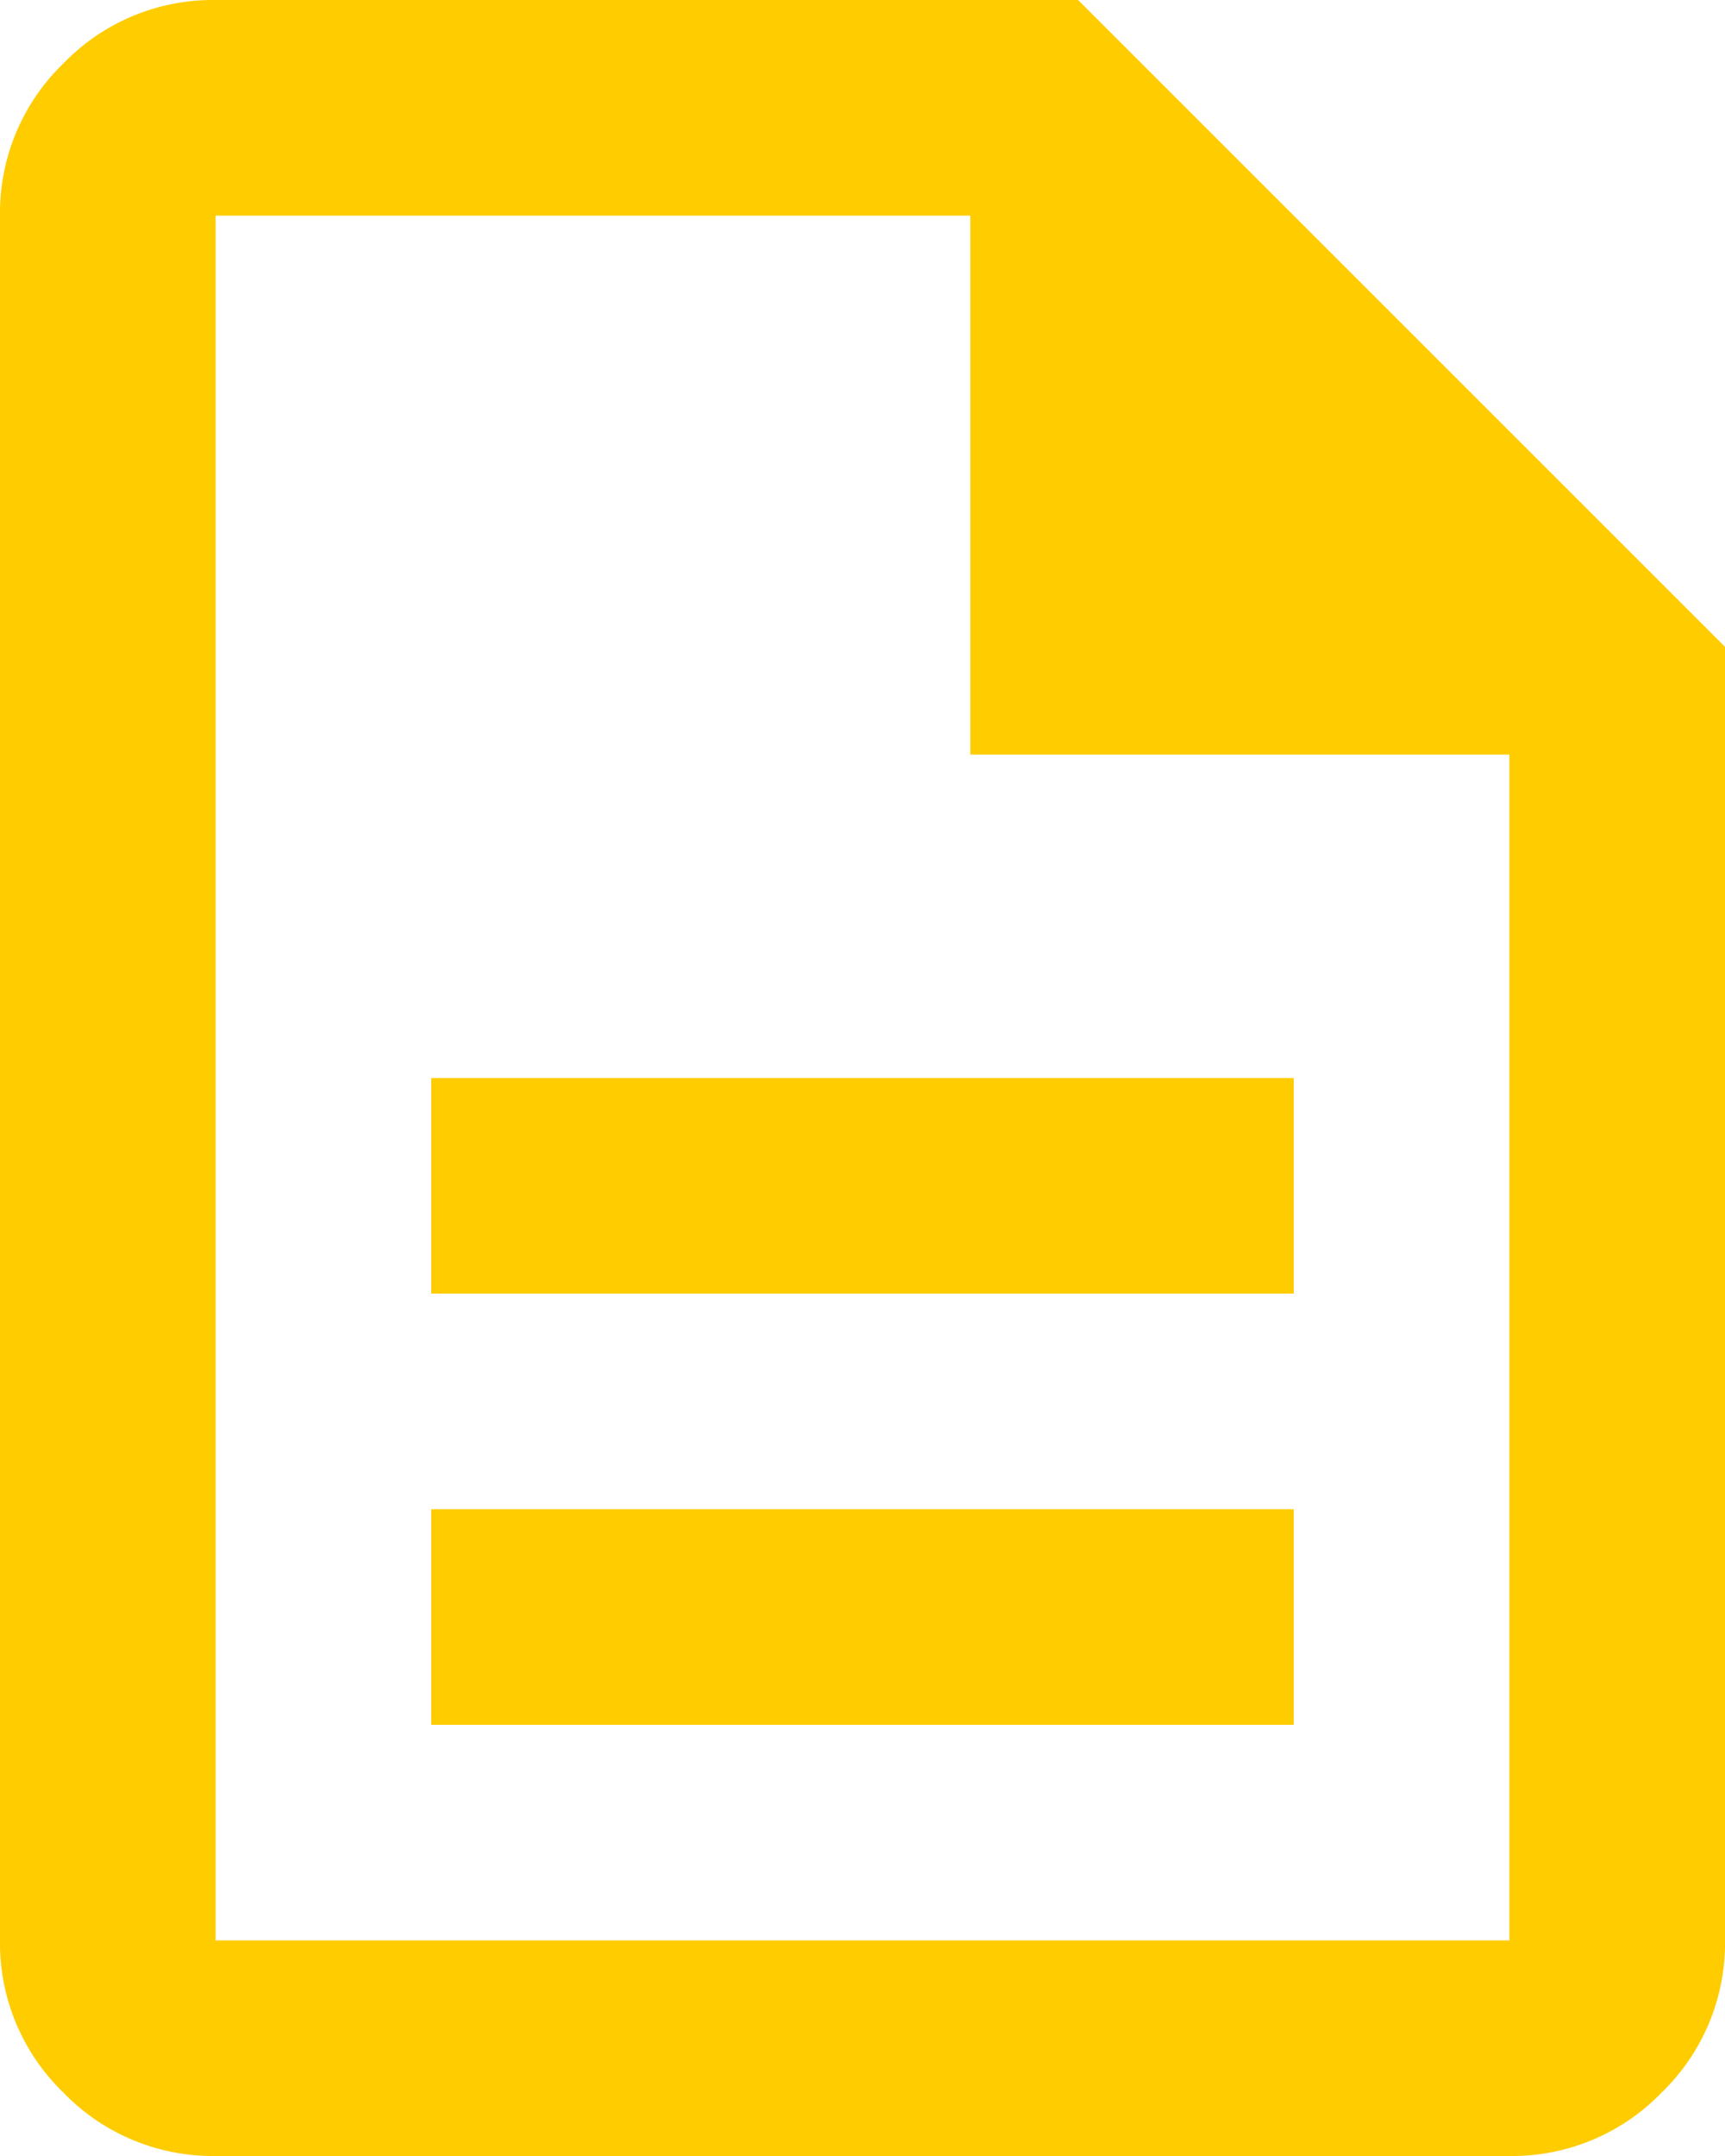
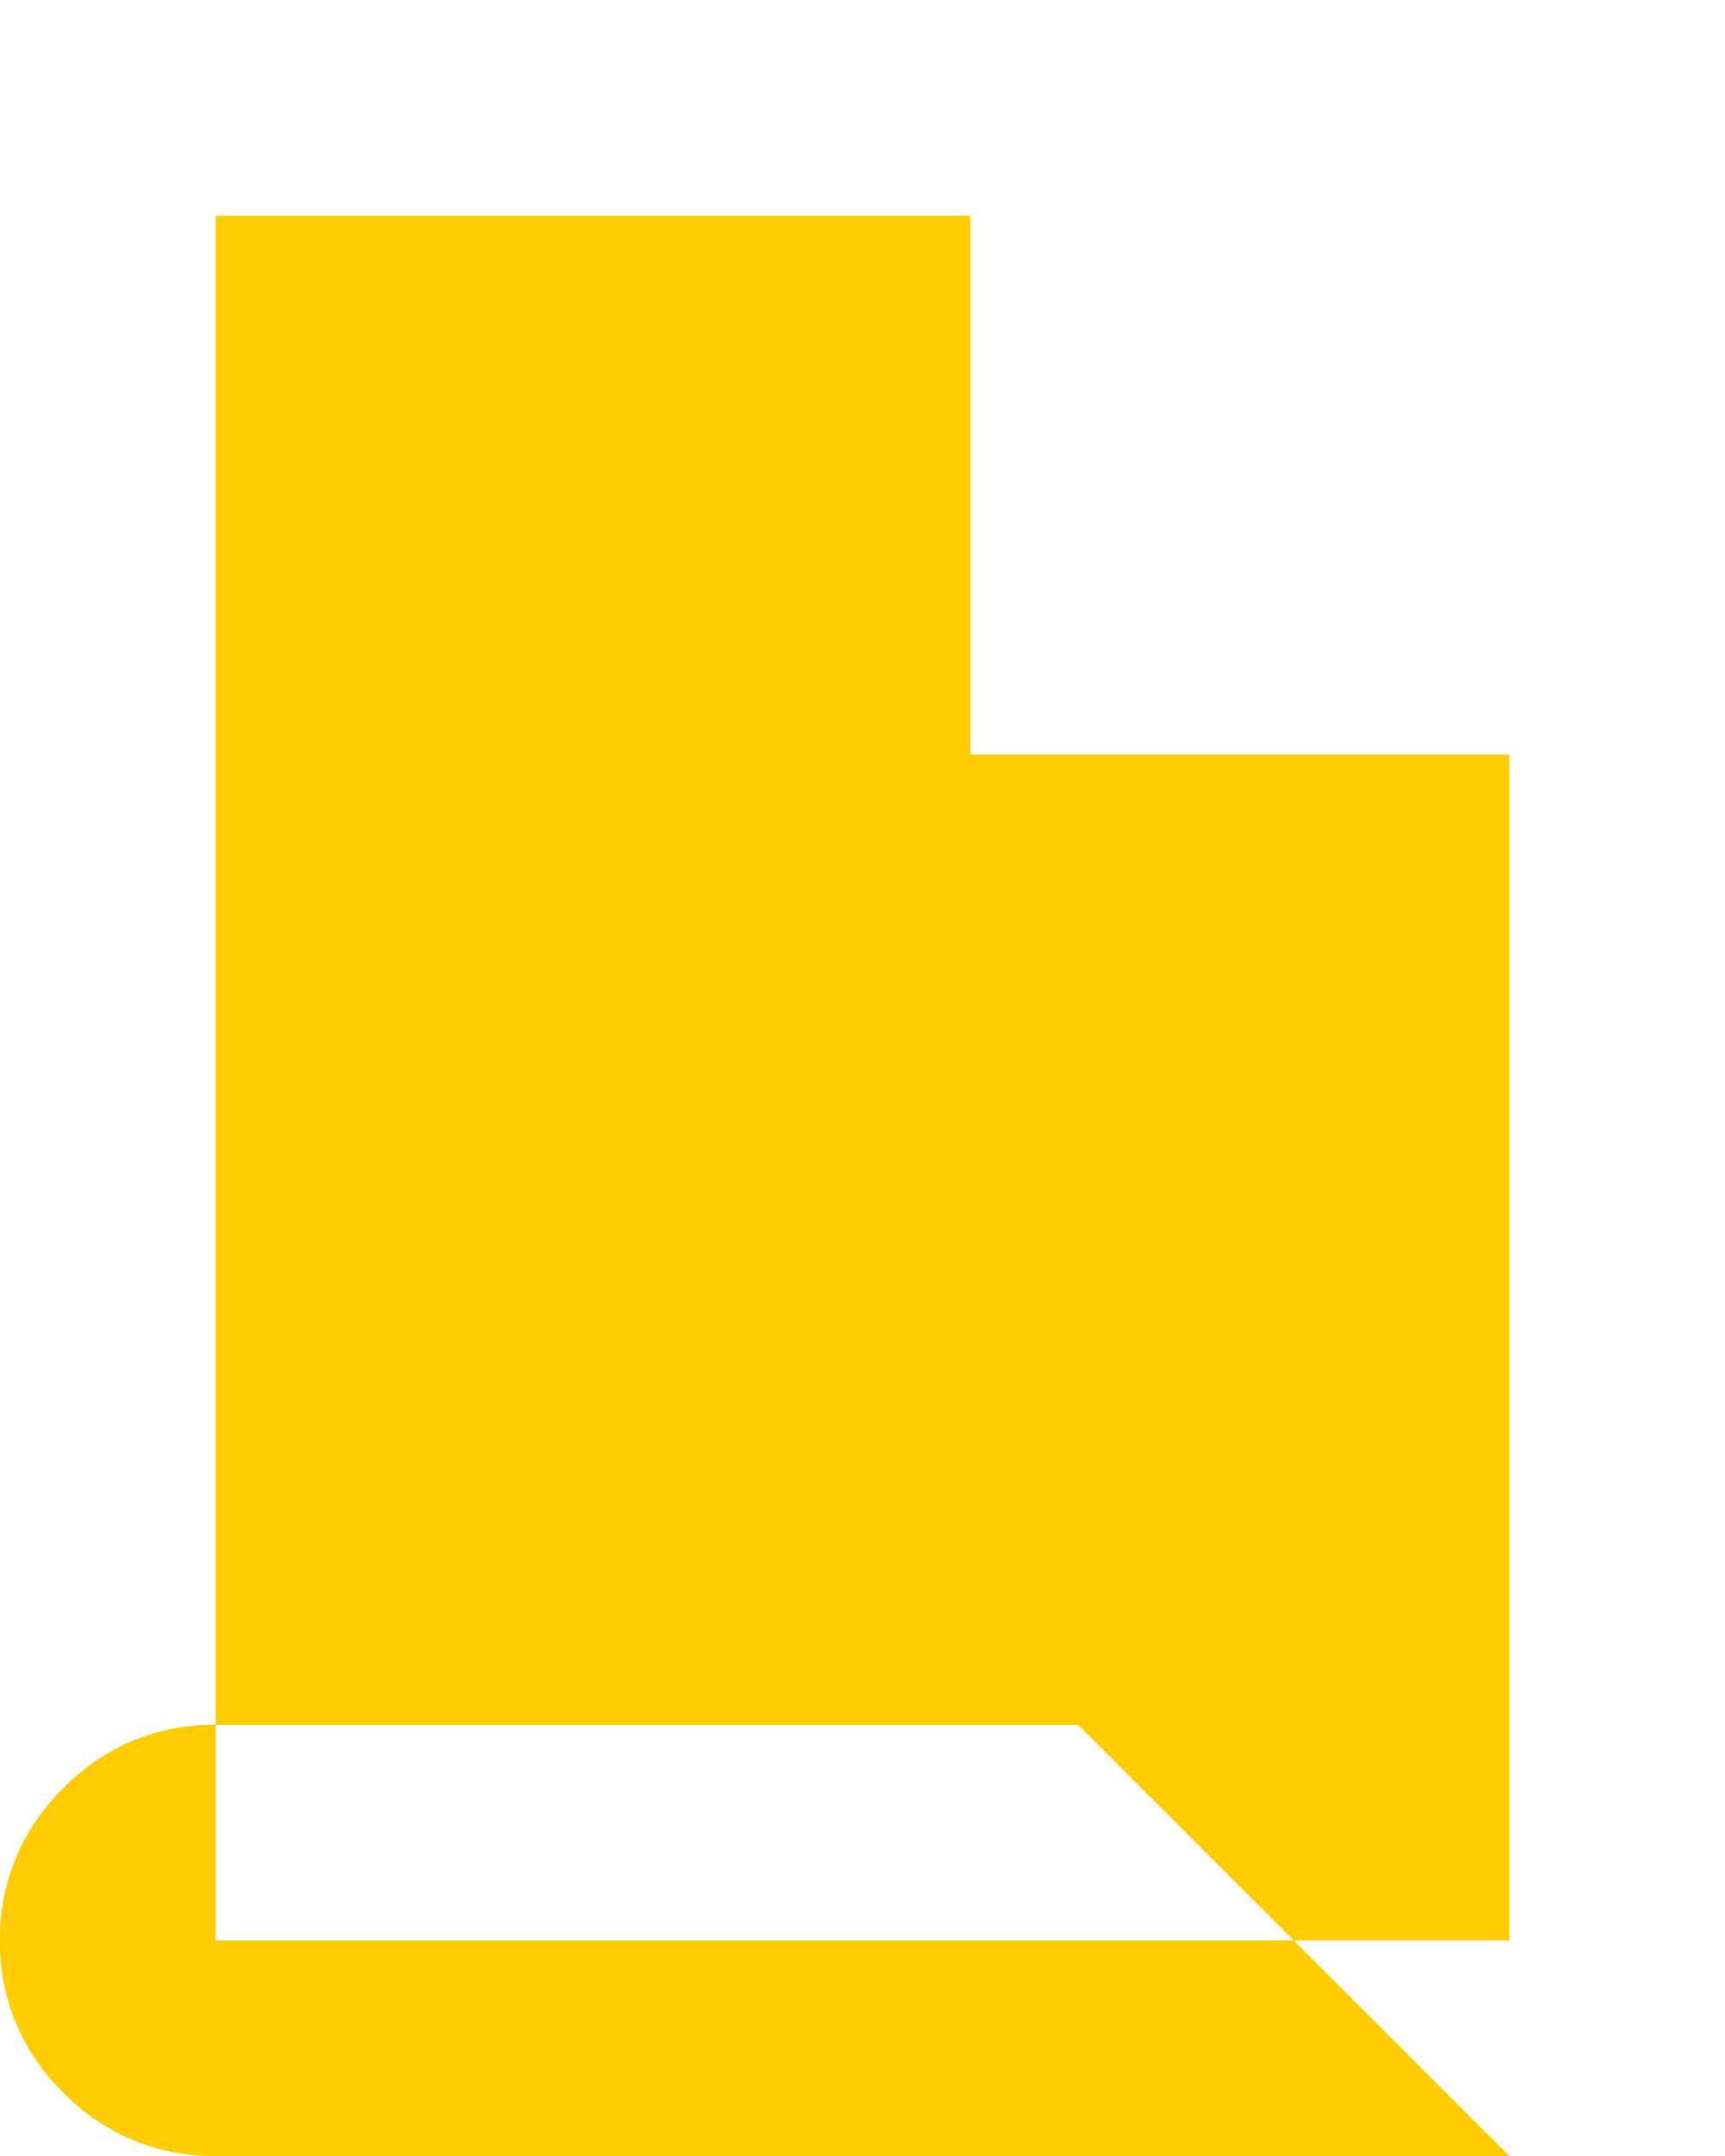
<svg xmlns="http://www.w3.org/2000/svg" width="27.2" height="34" viewBox="0 0 27.2 34">
-   <path id="description_24dp_5F6368_FILL0_wght400_GRAD0_opsz24" d="M166.8-852.8h13.6v-3.4H166.8Zm0-6.8h13.6V-863H166.8ZM163.4-846a3.274,3.274,0,0,1-2.4-1,3.274,3.274,0,0,1-1-2.4v-27.2a3.274,3.274,0,0,1,1-2.4,3.274,3.274,0,0,1,2.4-1H177l10.2,10.2v20.4a3.274,3.274,0,0,1-1,2.4,3.274,3.274,0,0,1-2.4,1Zm11.9-22.1v-8.5H163.4v27.2h20.4v-18.7Zm-11.9-8.5v0Z" transform="translate(-160 880)" fill="#fc0" />
+   <path id="description_24dp_5F6368_FILL0_wght400_GRAD0_opsz24" d="M166.8-852.8h13.6v-3.4H166.8Zm0-6.8h13.6V-863H166.8ZM163.4-846a3.274,3.274,0,0,1-2.4-1,3.274,3.274,0,0,1-1-2.4a3.274,3.274,0,0,1,1-2.4,3.274,3.274,0,0,1,2.4-1H177l10.2,10.2v20.4a3.274,3.274,0,0,1-1,2.4,3.274,3.274,0,0,1-2.4,1Zm11.9-22.1v-8.5H163.4v27.2h20.4v-18.7Zm-11.9-8.5v0Z" transform="translate(-160 880)" fill="#fc0" />
</svg>